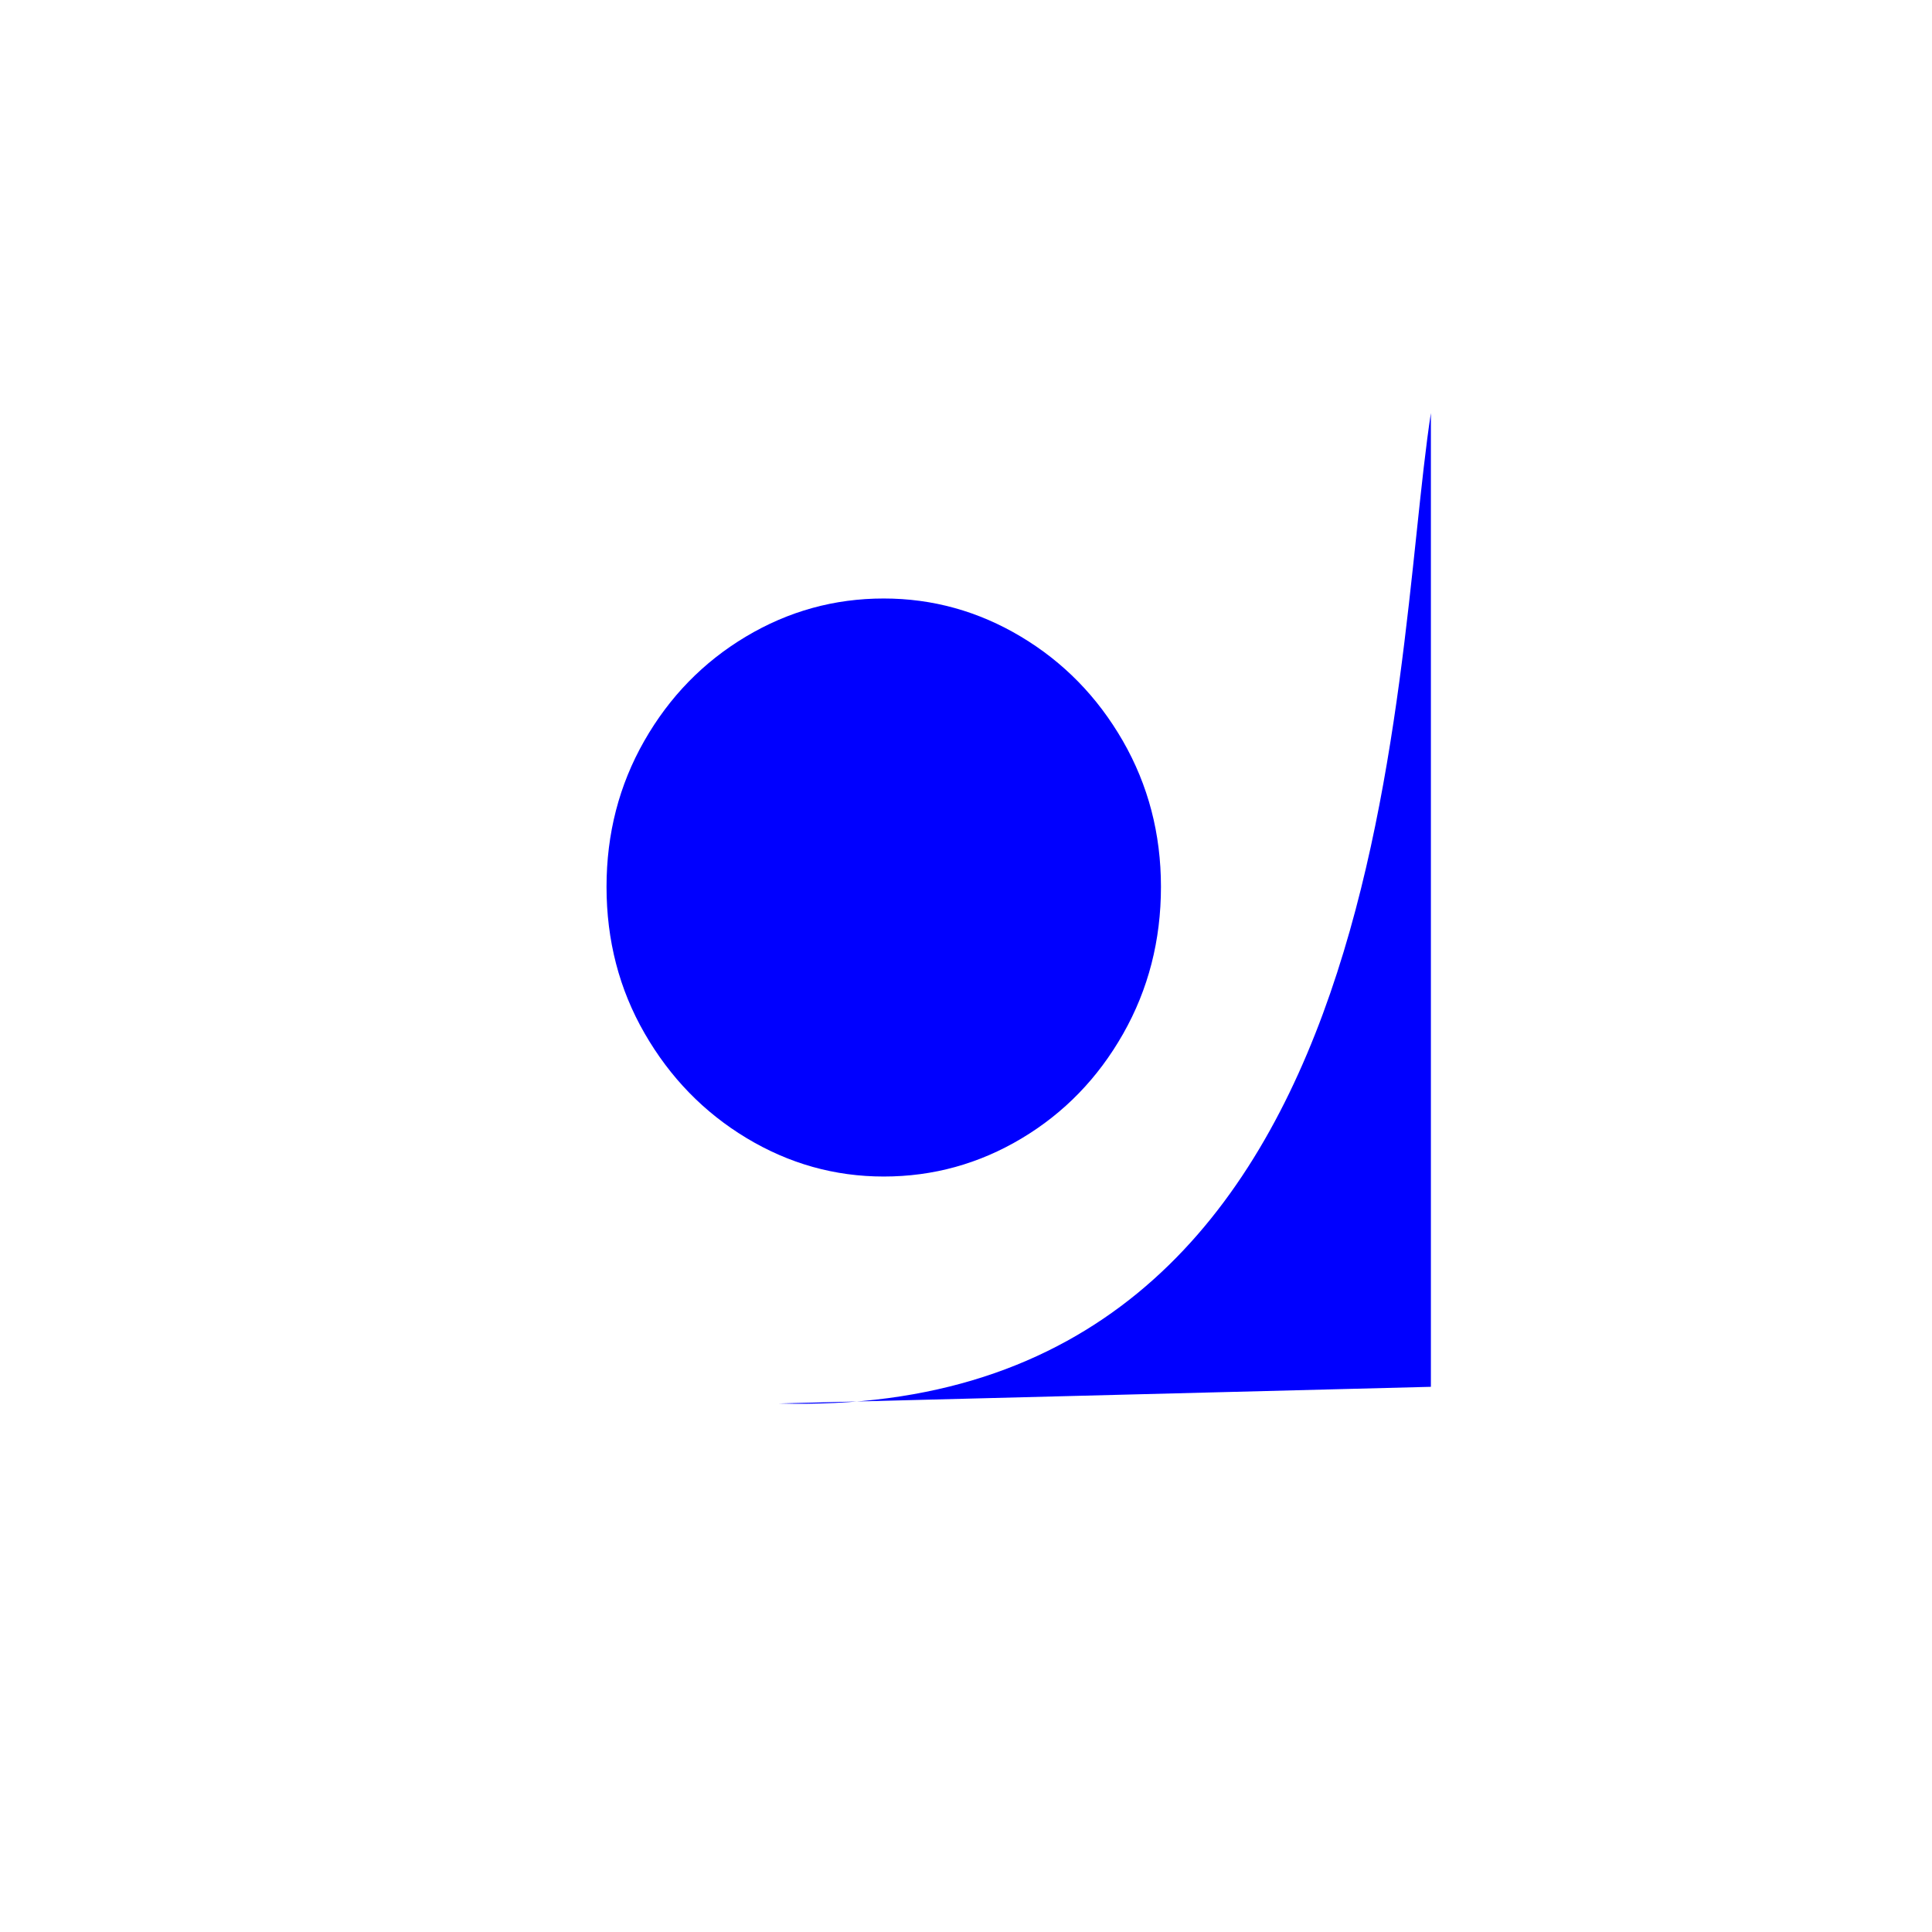
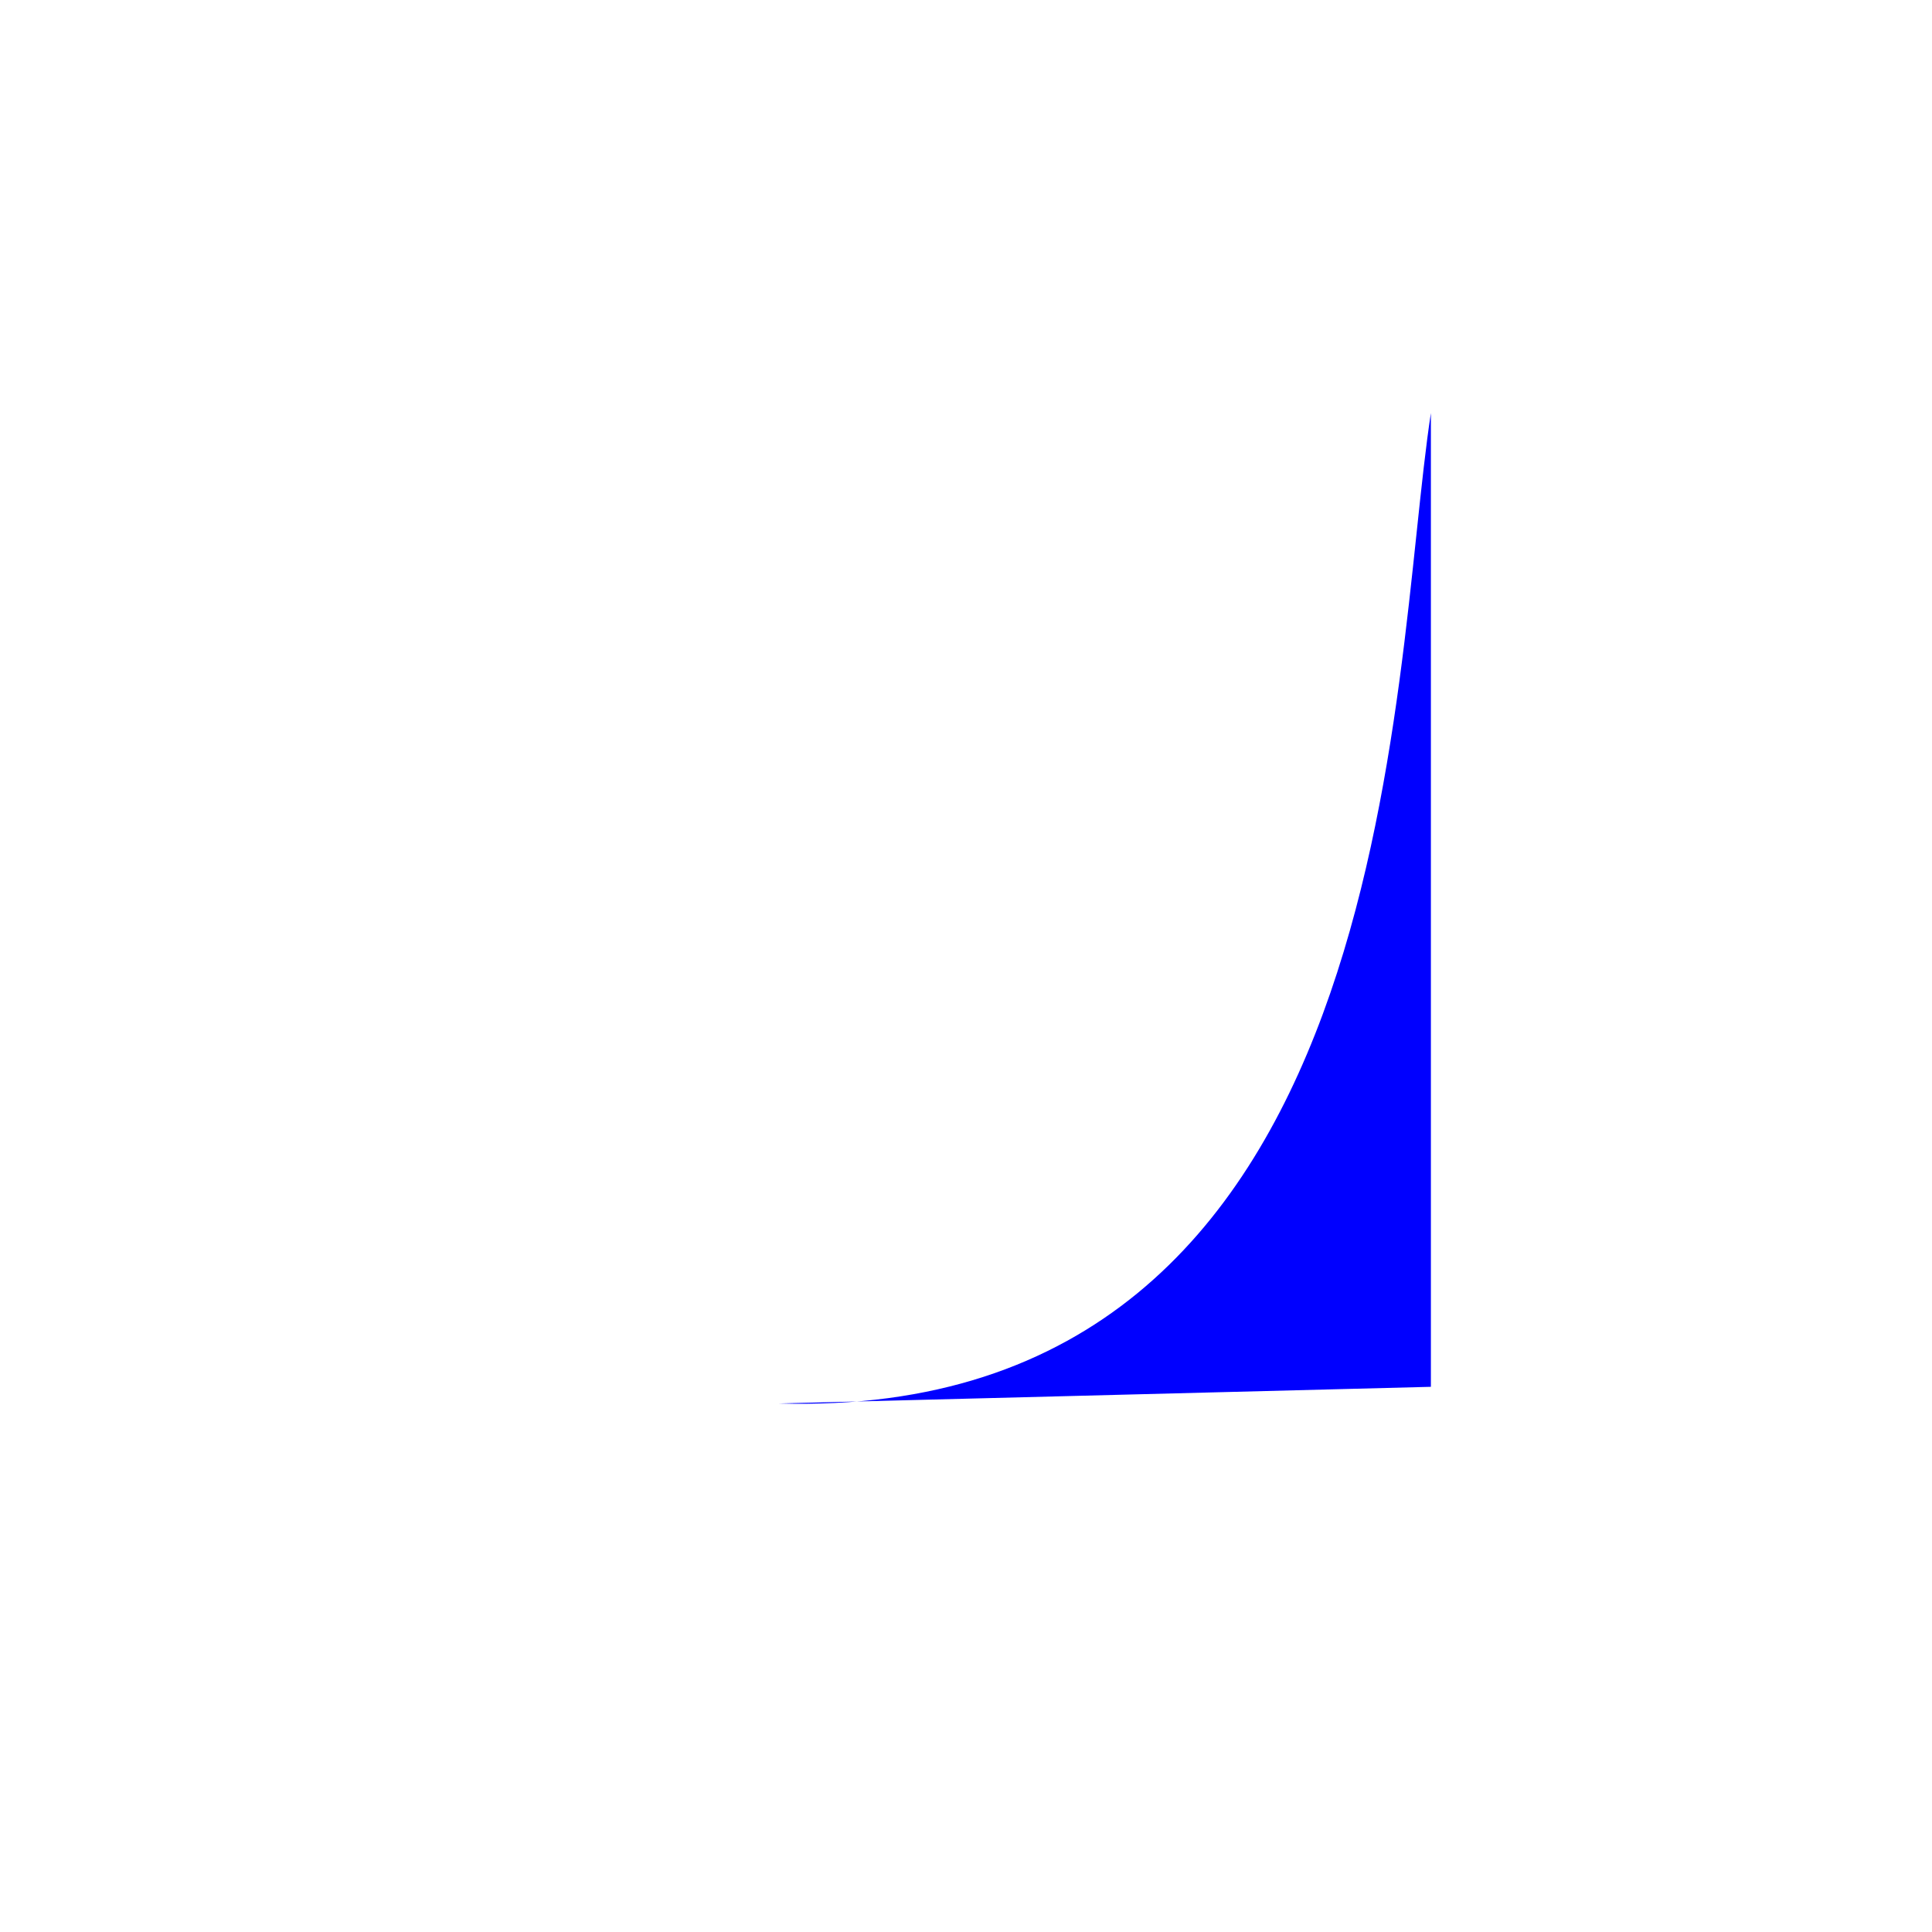
<svg xmlns="http://www.w3.org/2000/svg" data-bbox="100.46 68.42 136.54 164.09" viewBox="0 0 320 320" data-type="color">
  <g>
-     <path d="M192.29 146.88c0 8.88-2.09 16.99-6.26 24.34s-9.77 13.12-16.81 17.33-14.66 6.32-22.85 6.32c-8.11 0-15.68-2.13-22.72-6.37-7.05-4.25-12.67-10.03-16.88-17.34-4.21-7.3-6.31-15.4-6.31-24.28 0-8.79 2.08-16.85 6.25-24.16s9.78-13.06 16.82-17.27 14.65-6.32 22.84-6.32c8.11 0 15.69 2.11 22.73 6.32s12.67 9.96 16.88 17.27c4.2 7.31 6.31 15.37 6.31 24.16" fill="#0000ff" data-color="1" />
    <path d="M237 68.42c-6.74 43.64-4.94 166.94-108 164.04l108-2.76z" fill="#0000ff" data-color="1" />
  </g>
</svg>